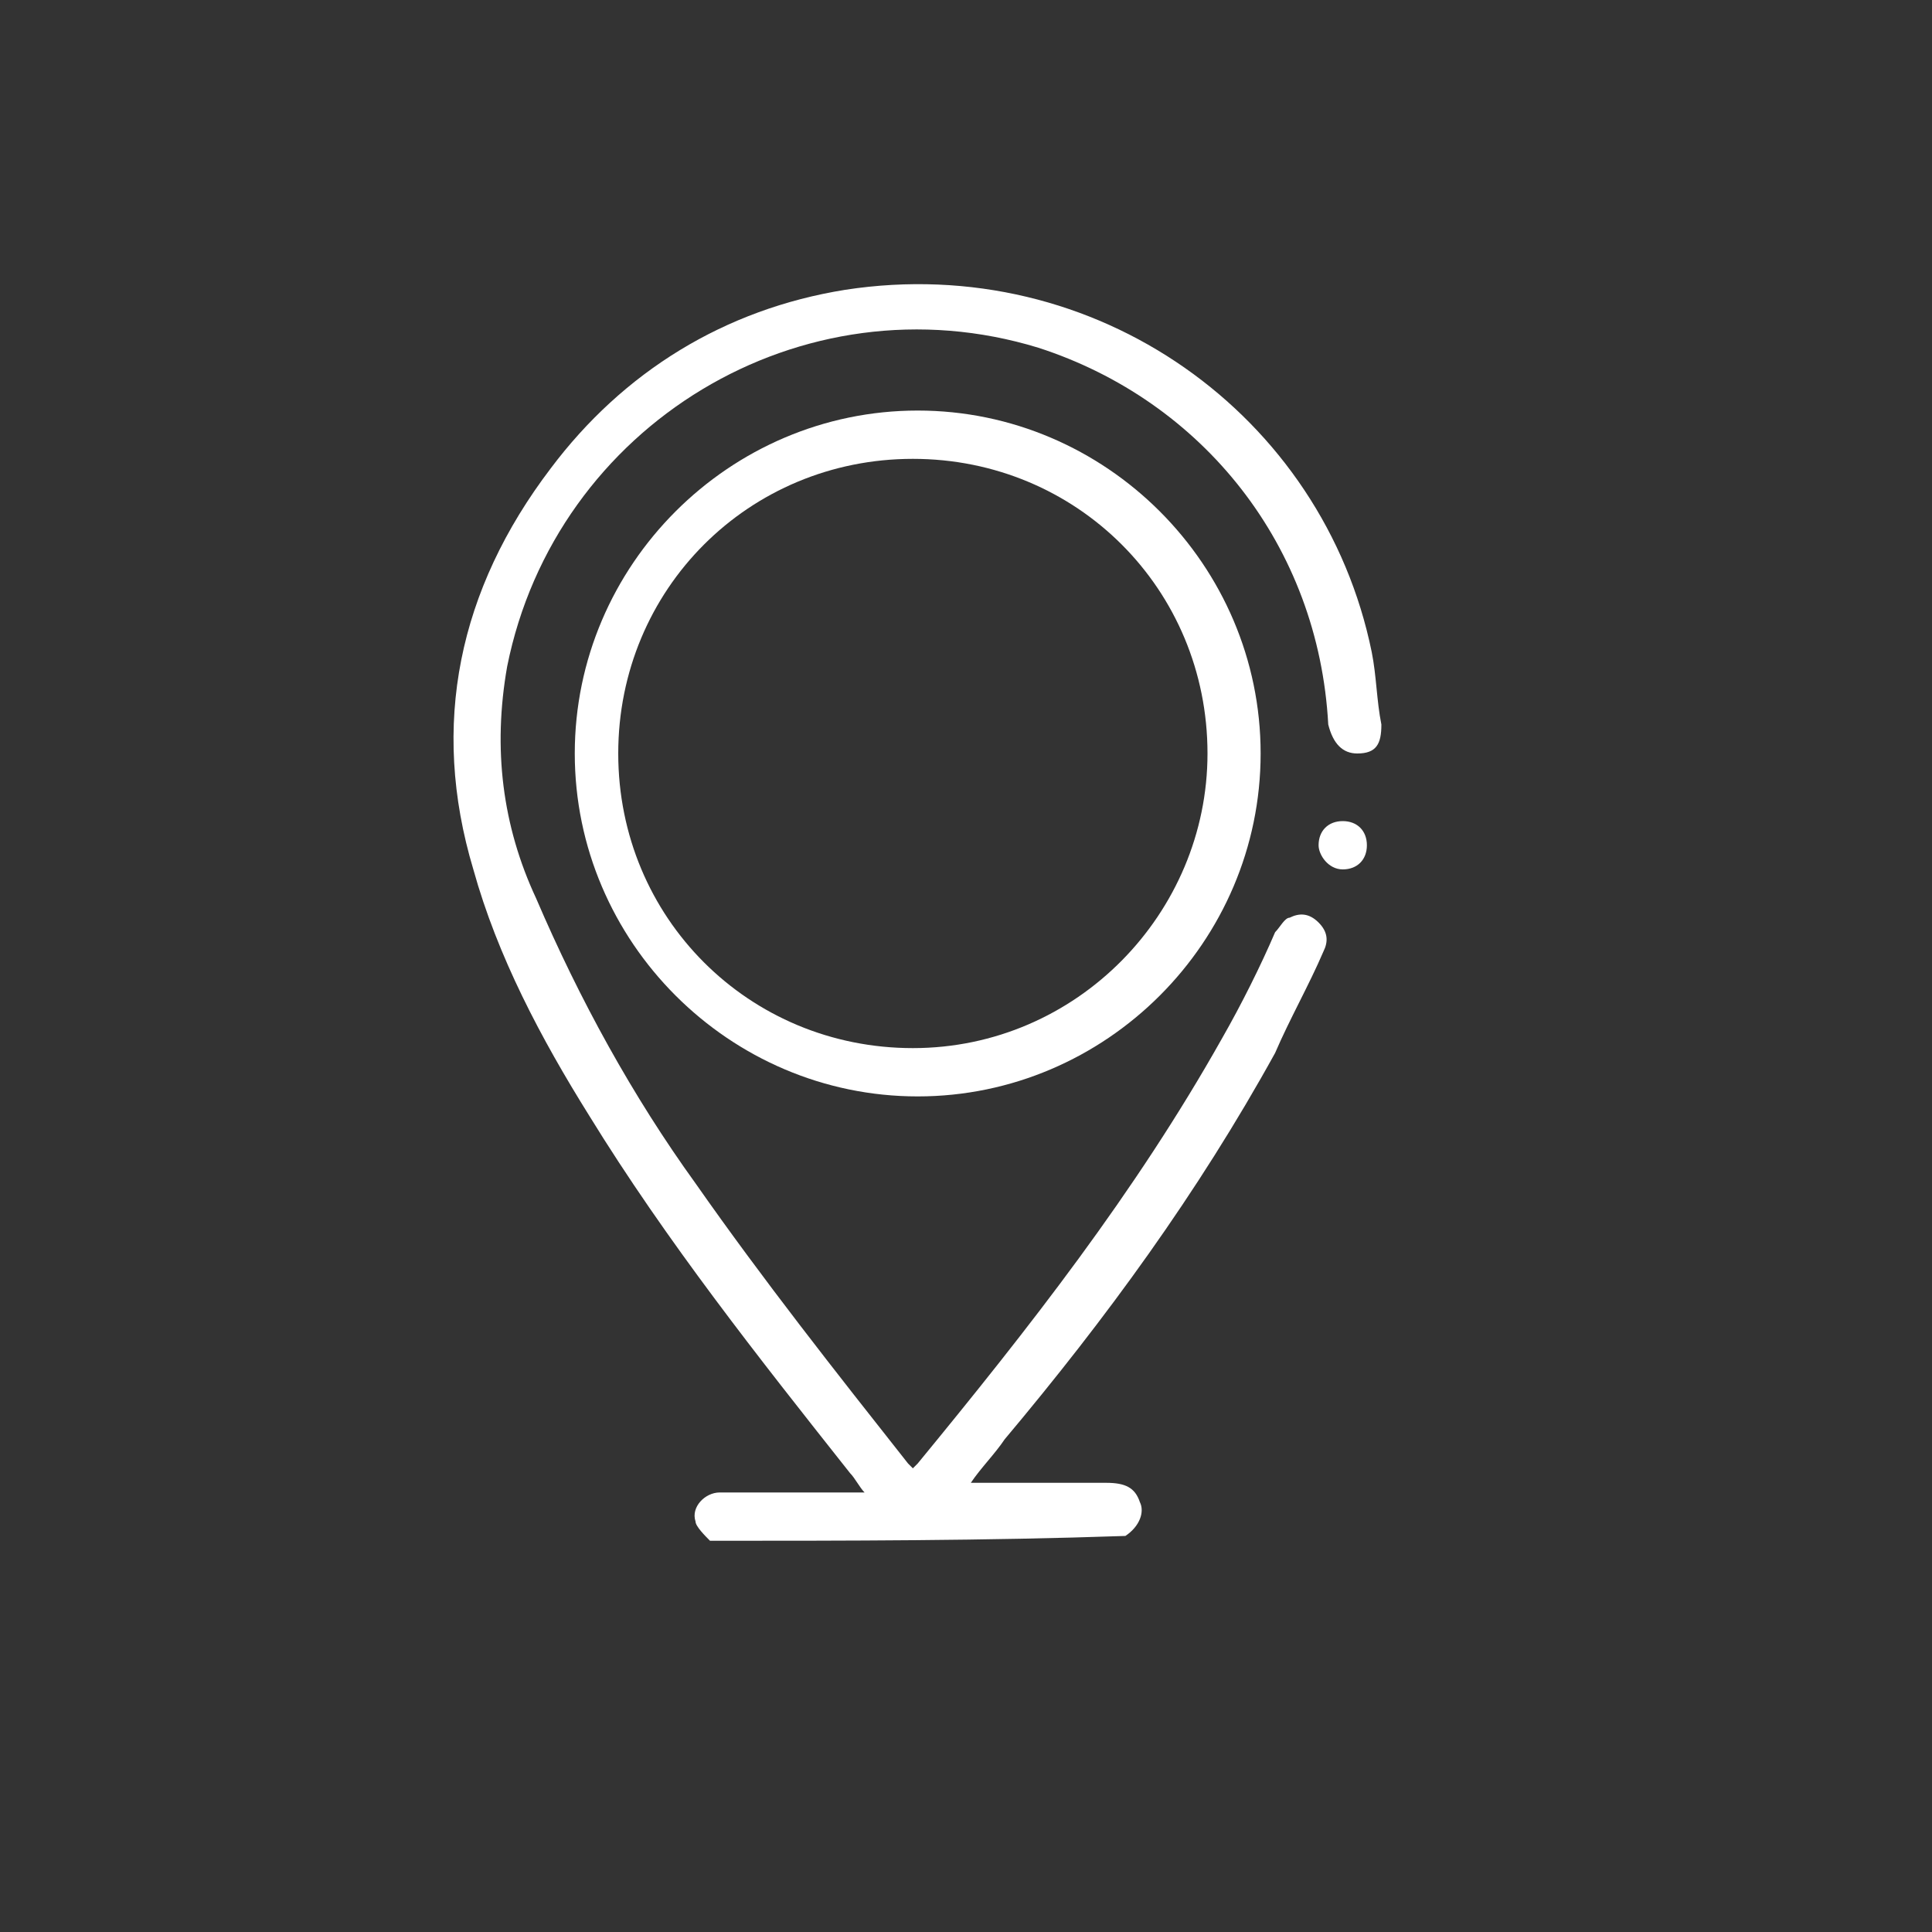
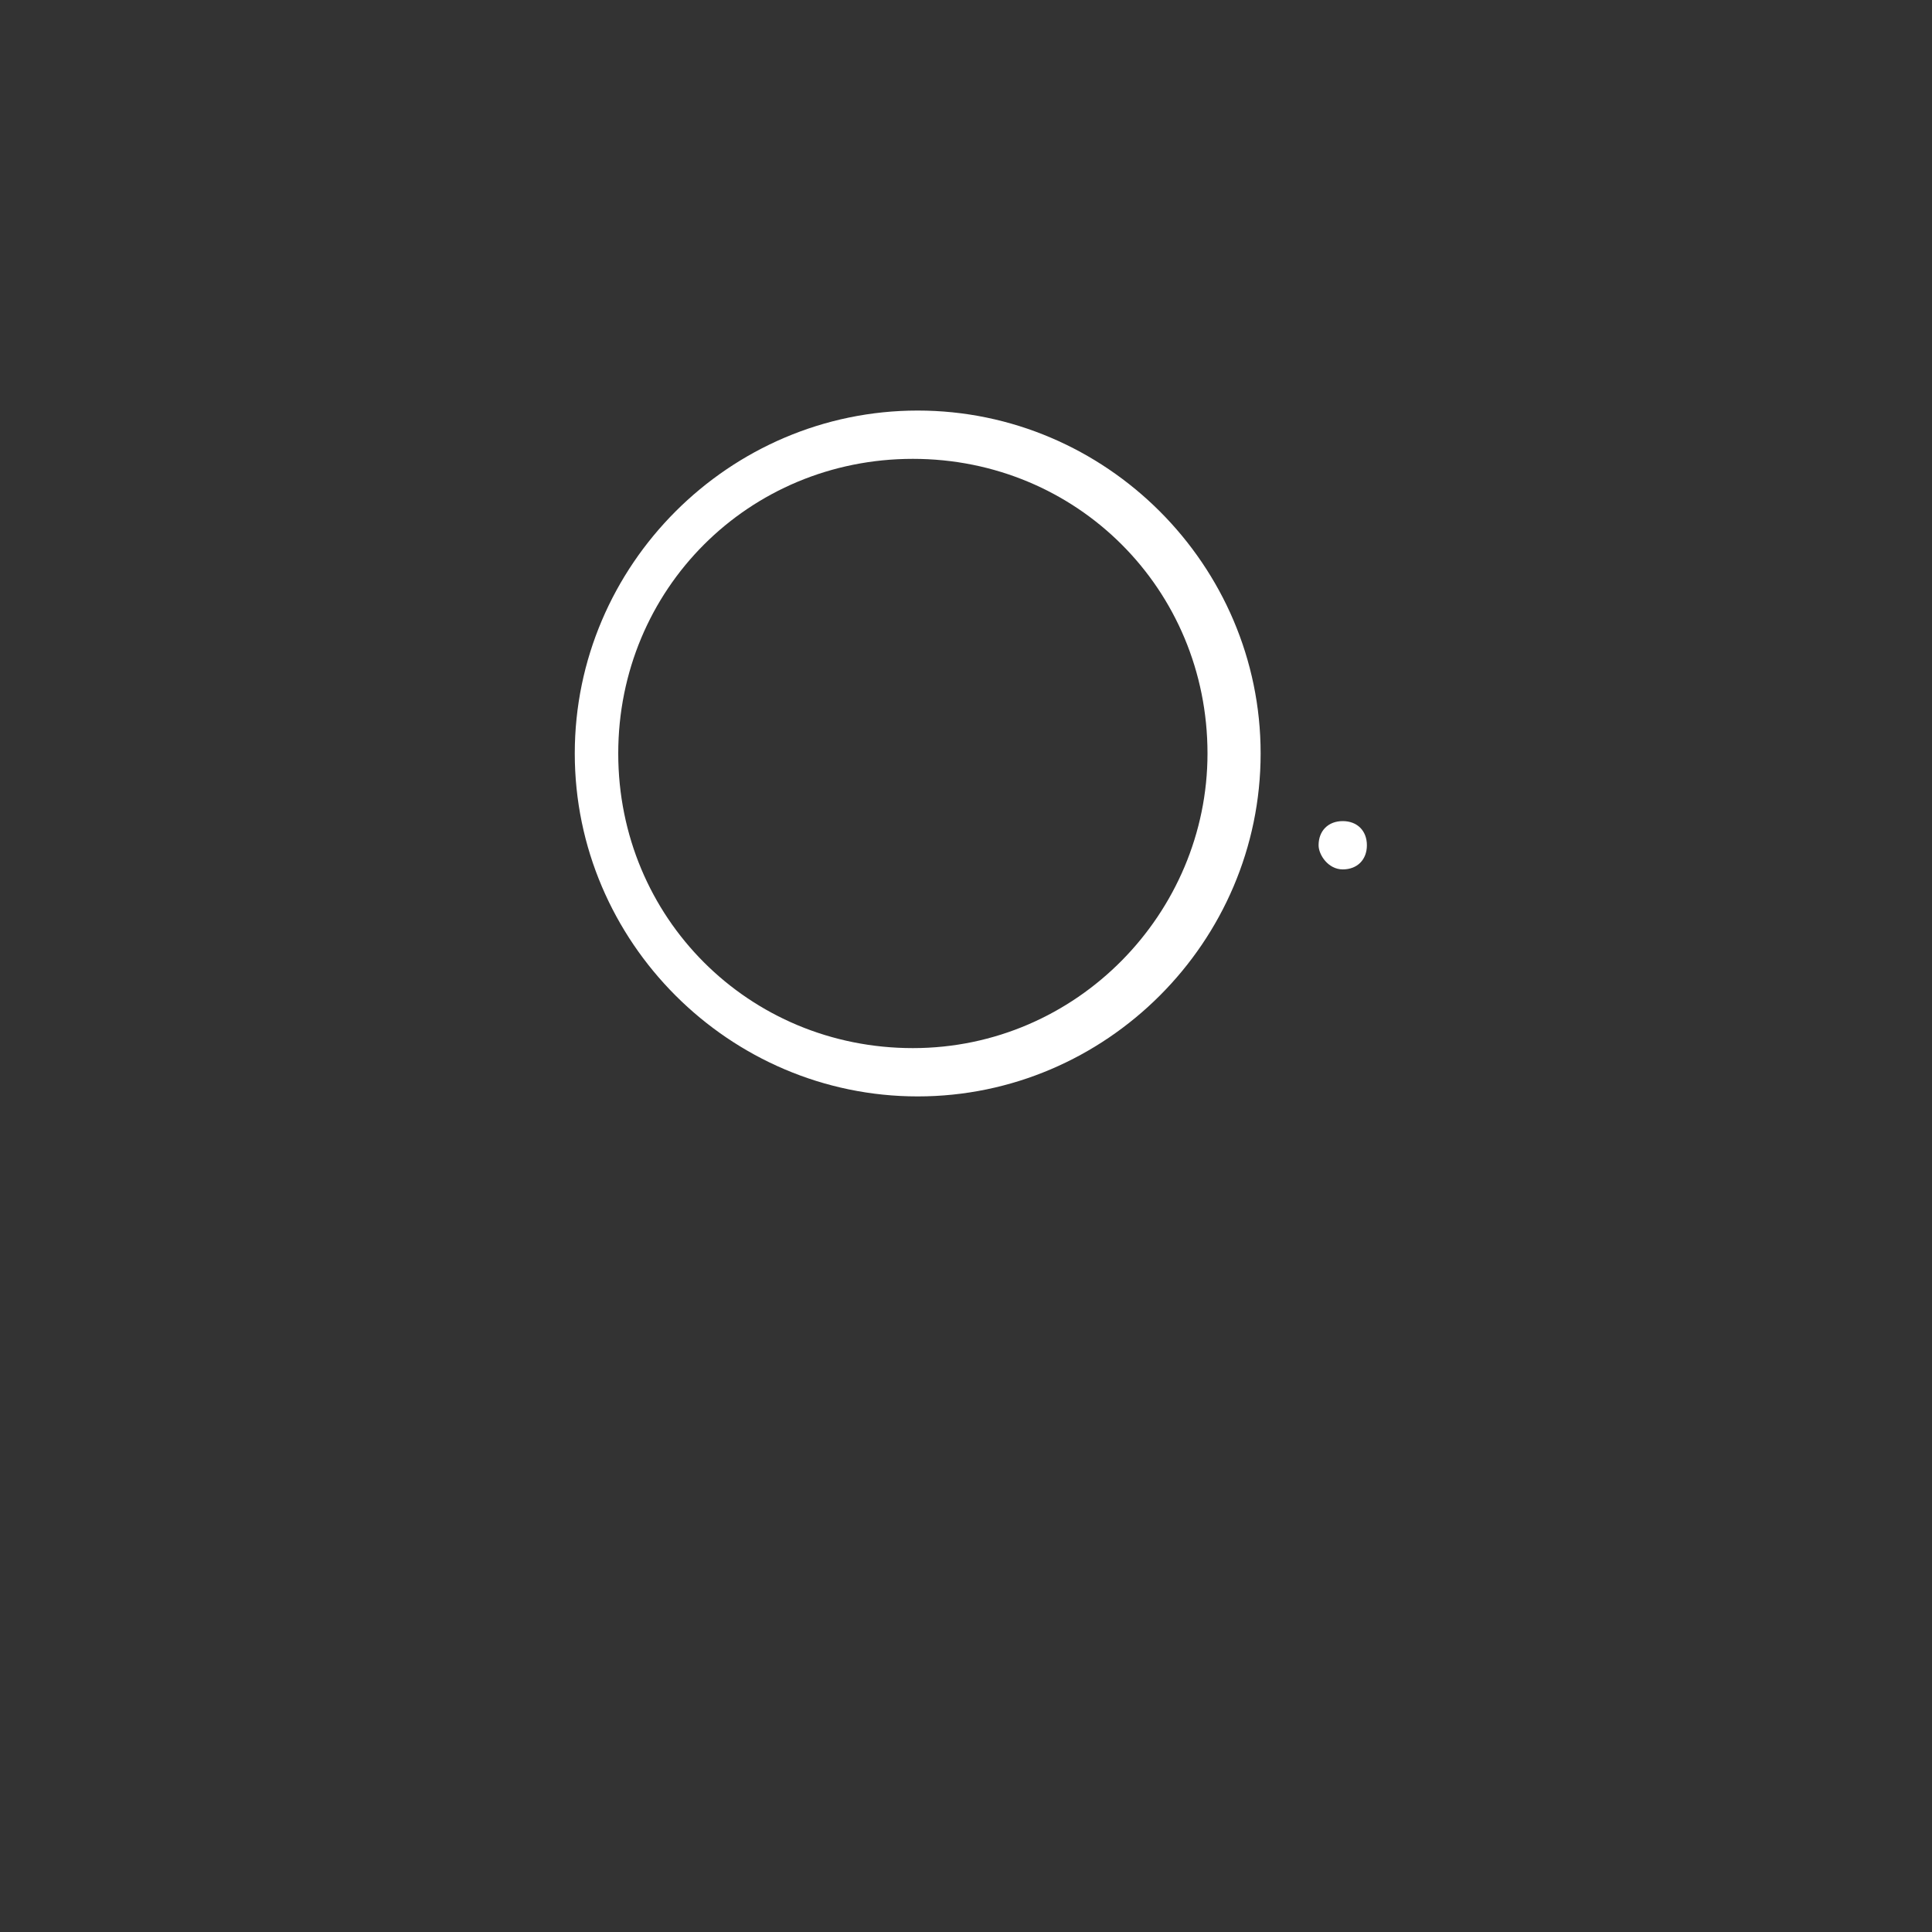
<svg xmlns="http://www.w3.org/2000/svg" version="1.1" id="Calque_1" x="0px" y="0px" viewBox="0 0 40 40" style="enable-background:new 0 0 40 40;" xml:space="preserve">
  <rect x="0" y="0" width="40" height="40" fill="#333333" stroke="none" />
  <style type="text/css">
	.st0{fill:#FFFFFF;}
	.st1{fill:none;}
</style>
  <g>
-     <path class="st0" d="M14.7,31.9c-0.1-0.1-0.3-0.3-0.3-0.4c-0.1-0.3,0.2-0.6,0.5-0.6c0.9,0,1.8,0,2.7,0c0.1,0,0.2,0,0.3,0   c-0.1-0.1-0.2-0.3-0.3-0.4c-1.9-2.4-3.8-4.8-5.4-7.4c-1-1.6-1.9-3.3-2.4-5.1c-0.9-3-0.3-5.8,1.6-8.3c1.5-2,3.6-3.3,6.1-3.7   c5.2-0.8,9.9,2.6,10.9,7.5c0.1,0.5,0.1,1,0.2,1.5c0,0.4-0.1,0.6-0.5,0.6c-0.3,0-0.5-0.2-0.6-0.6c-0.2-3.7-2.6-6.7-6-7.8   c-4.9-1.5-10,1.6-11,6.6c-0.3,1.7-0.1,3.3,0.6,4.8c0.9,2.1,2,4.1,3.3,5.9c1.4,2,2.9,3.9,4.4,5.8c0,0,0.1,0.1,0.1,0.1   c0,0,0.1-0.1,0.1-0.1c2.3-2.8,4.5-5.6,6.3-8.8c0.4-0.7,0.8-1.5,1.1-2.2c0.1-0.1,0.2-0.3,0.3-0.3c0.2-0.1,0.4-0.1,0.6,0.1   c0.2,0.2,0.2,0.4,0.1,0.6c-0.3,0.7-0.7,1.4-1,2.1c-1.6,2.9-3.5,5.5-5.6,8c-0.2,0.3-0.5,0.6-0.7,0.9c0,0,0,0,0,0c0.1,0,0.2,0,0.2,0   c0.9,0,1.7,0,2.6,0c0.4,0,0.6,0.1,0.7,0.4c0.1,0.2,0,0.5-0.3,0.7C20.4,31.9,17.5,31.9,14.7,31.9z" />
    <path class="st0" d="M26.1,15.6c0,3.9-3.2,7.1-7.1,7.1c-3.9,0-7.1-3.2-7.1-7.1c0-3.9,3.2-7.1,7.1-7.1C22.9,8.5,26.1,11.7,26.1,15.6   z M25,15.6c0-3.4-2.7-6.1-6.1-6.1c-3.4,0-6.1,2.7-6.1,6.1c0,3.4,2.7,6.1,6.1,6.1C22.3,21.7,25,18.9,25,15.6z" />
    <path class="st0" d="M27.3,17.5c0-0.3,0.2-0.5,0.5-0.5c0.3,0,0.5,0.2,0.5,0.5c0,0.3-0.2,0.5-0.5,0.5C27.5,18,27.3,17.7,27.3,17.5z" />
  </g>
  <rect class="st1" width="40" height="40" />
</svg>